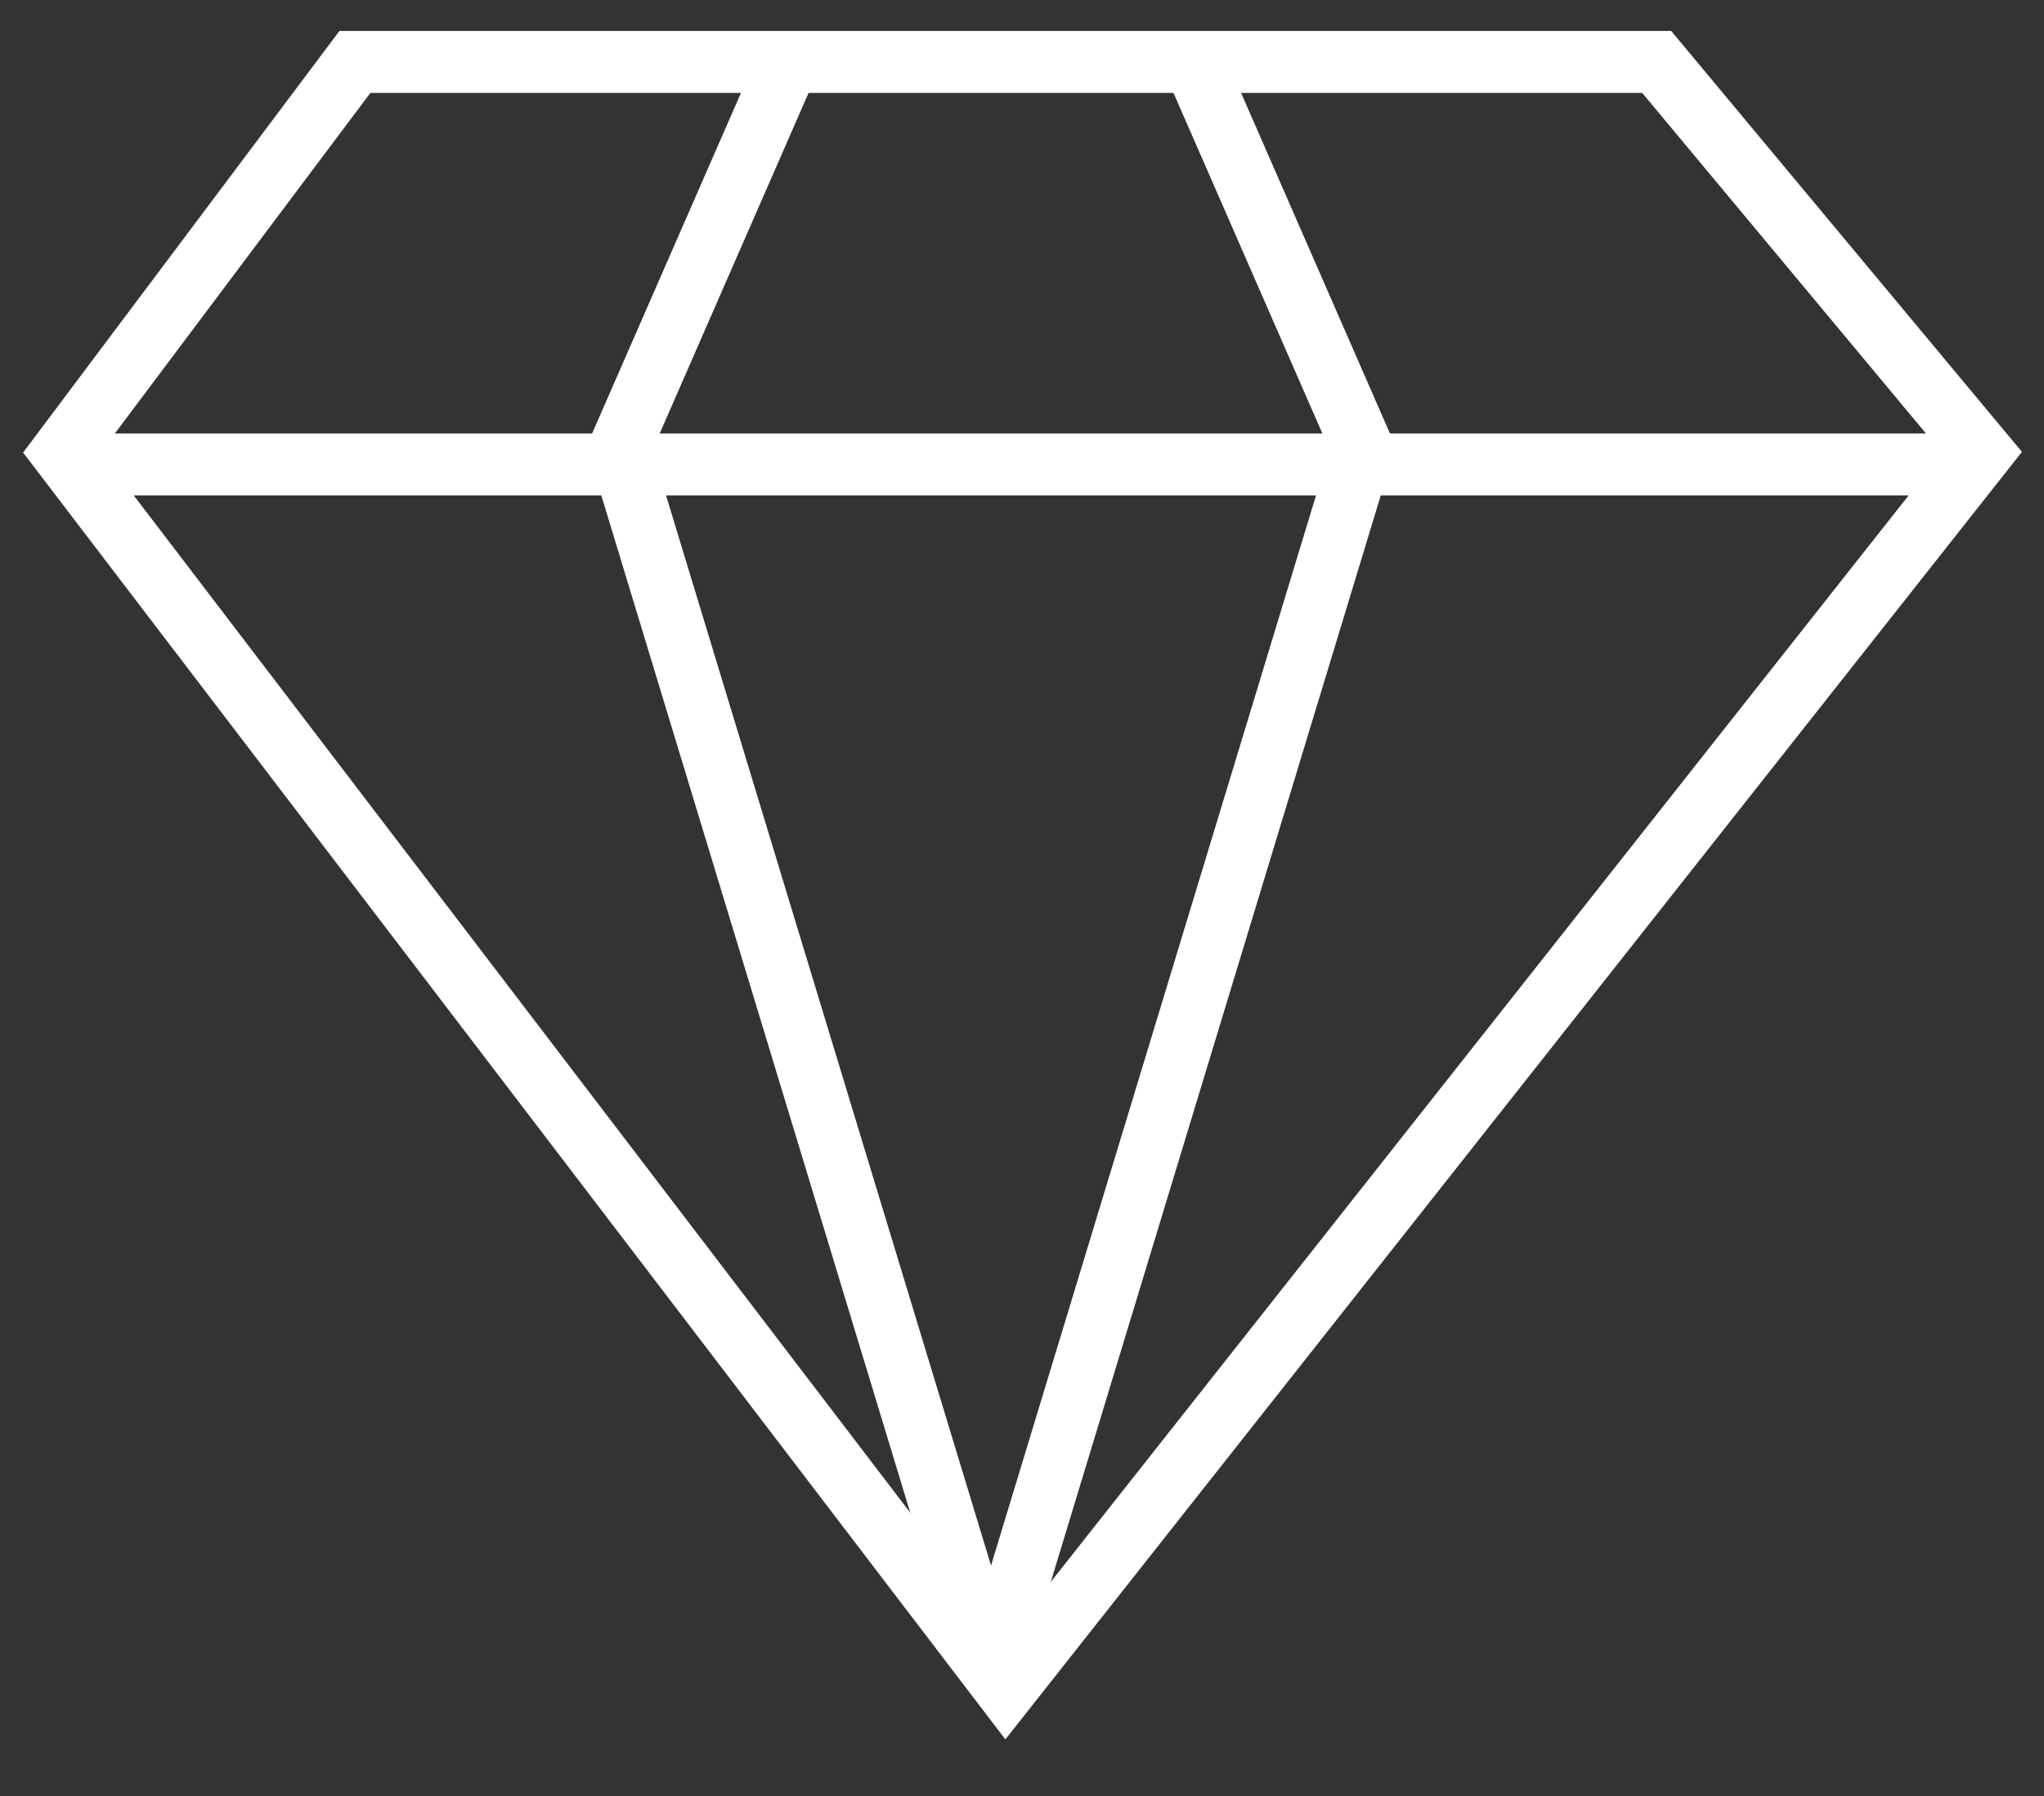
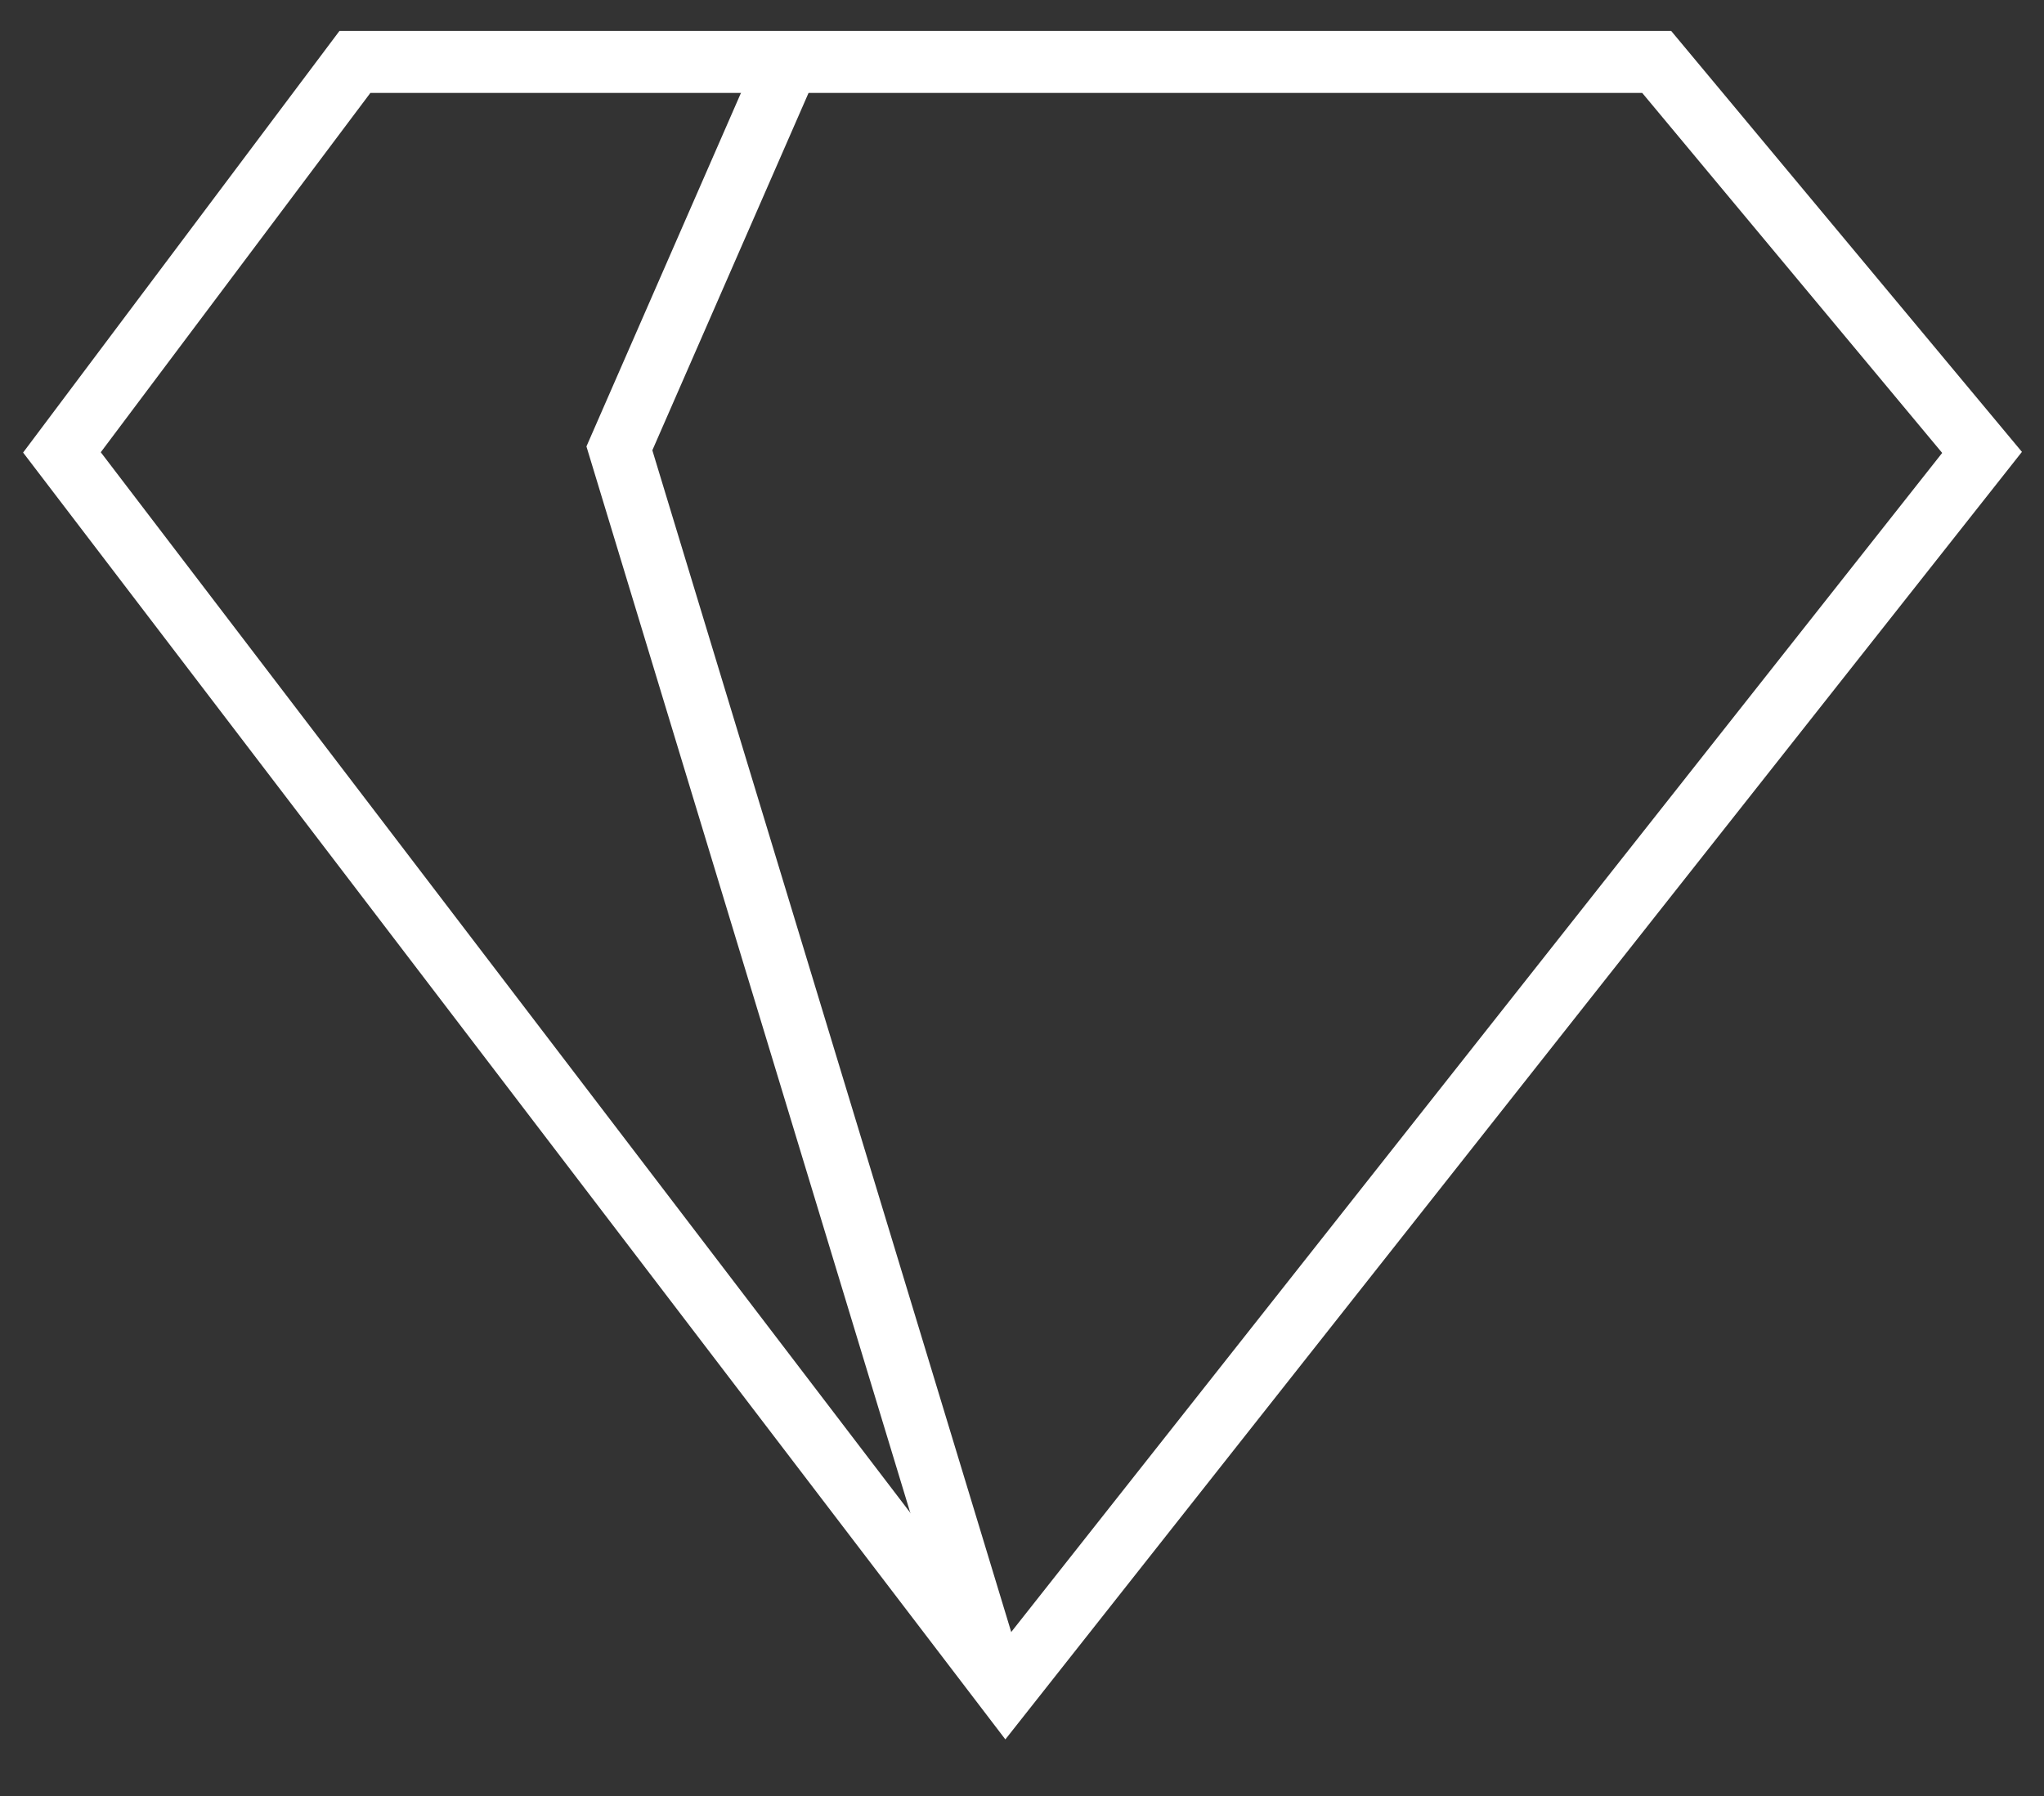
<svg xmlns="http://www.w3.org/2000/svg" width="33" height="29" viewBox="0 0 33 29" fill="none">
  <rect x="0" y="0" width="33" height="29" fill="#333333" stroke="none" />
  <path d="M1 7.305L5.73 1H17.815L26.747 1L32 7.305L16.238 27.271L1 7.305Z" stroke="white" />
-   <line x1="1.525" y1="7.5" x2="32" y2="7.5" stroke="white" />
  <path d="M12.727 1L10 7.24L16 27" stroke="white" />
-   <path d="M19.273 1L22 7.24L16 27" stroke="white" />
</svg>